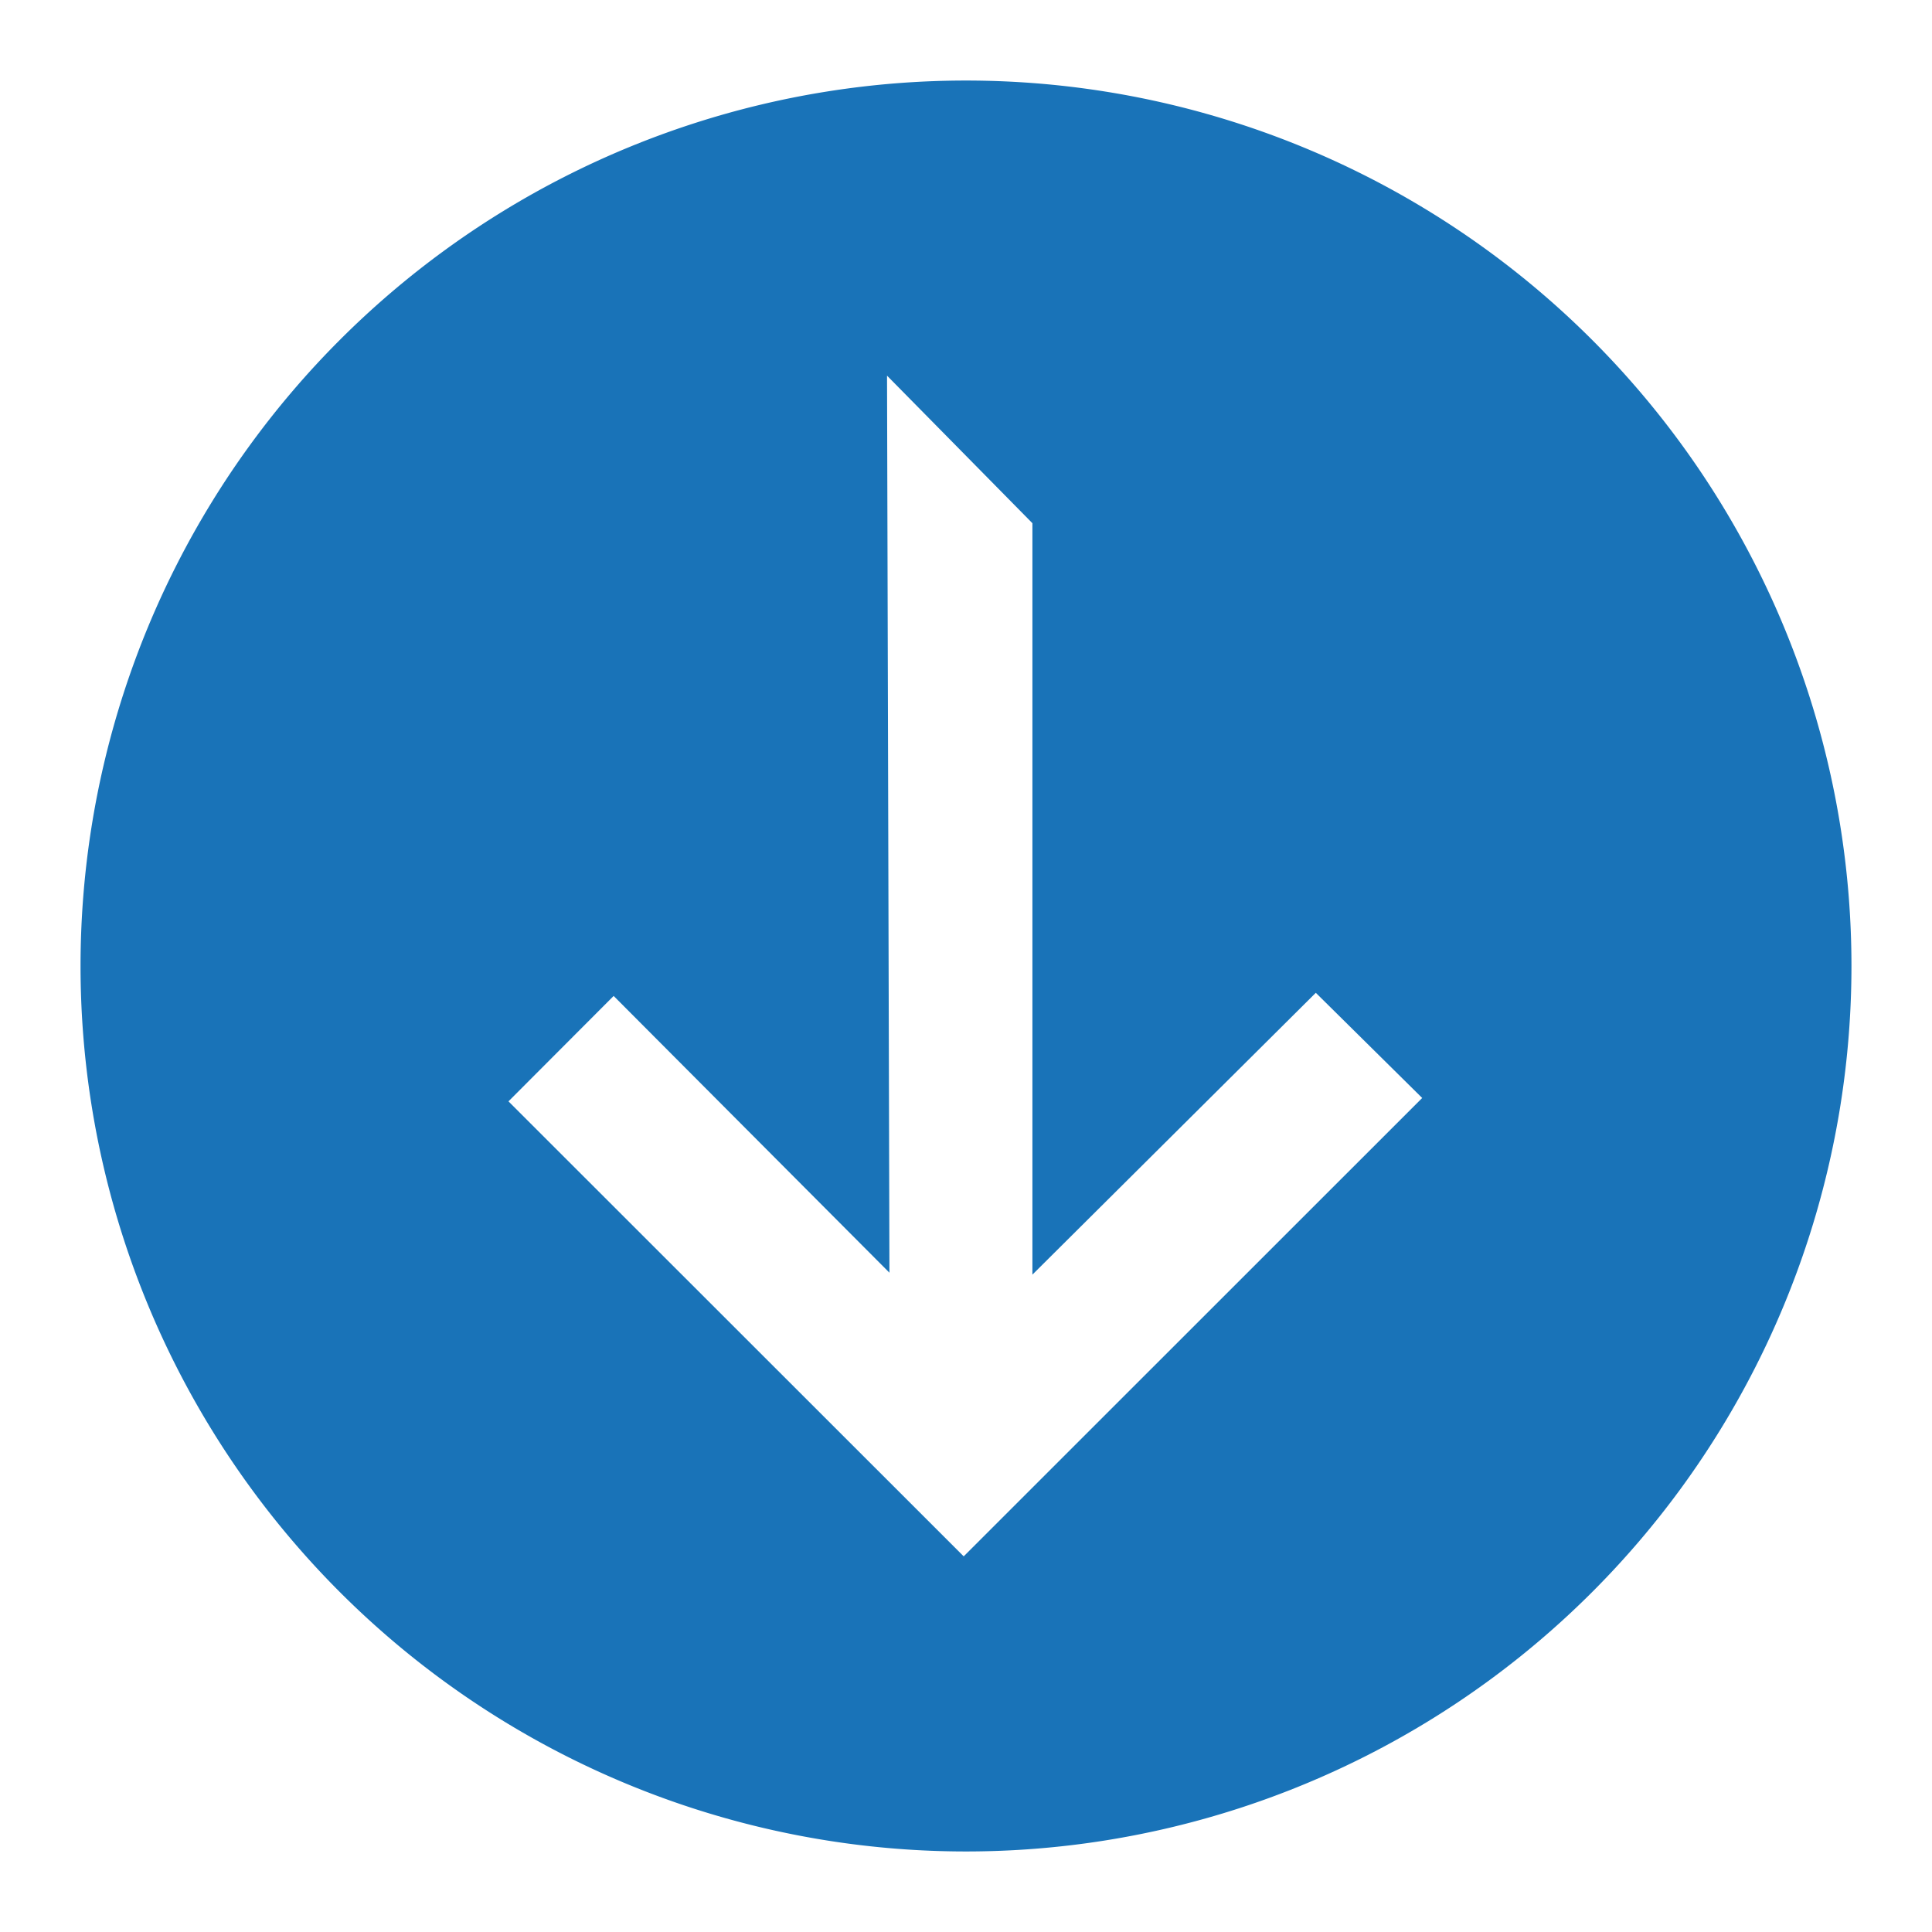
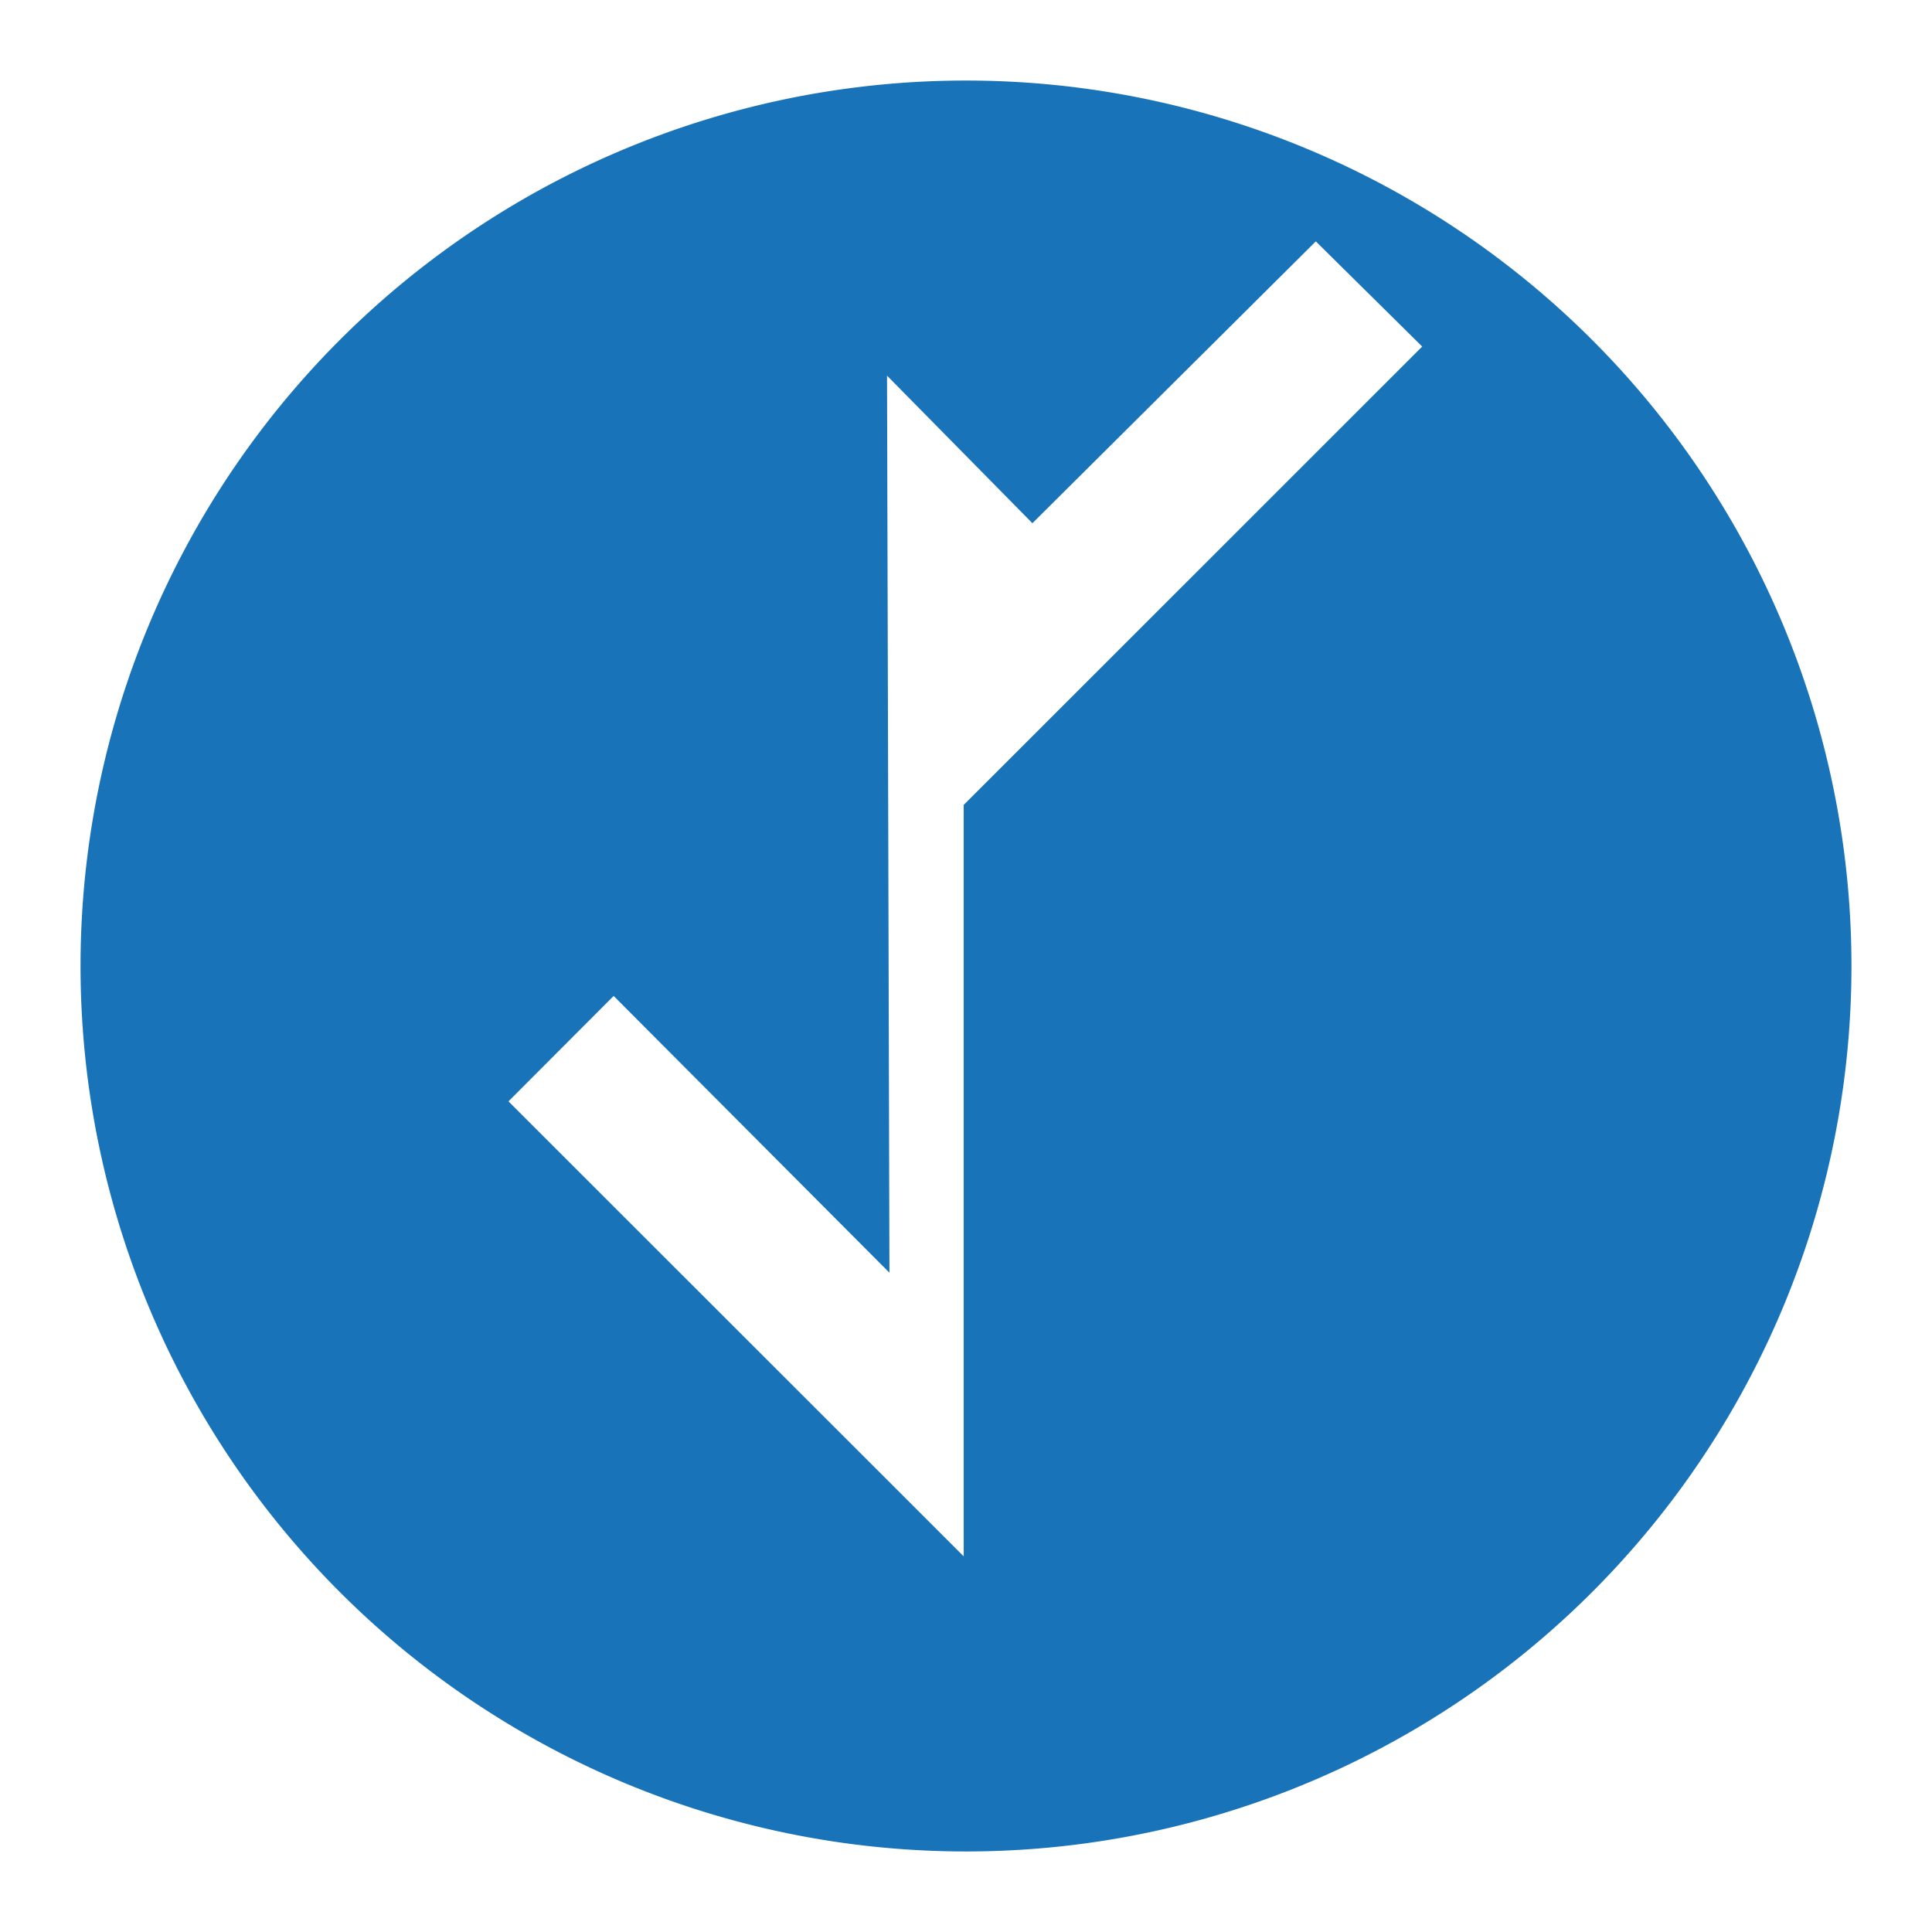
<svg xmlns="http://www.w3.org/2000/svg" width="16" height="16" viewBox="0 0 16 16">
  <defs>
    <filter color-interpolation-filters="auto" id="a">
      <feColorMatrix in="SourceGraphic" values="0 0 0 0 0.098 0 0 0 0 0.451 0 0 0 0 0.722 0 0 0 1 0" />
    </filter>
  </defs>
  <g transform="translate(0 -4)" filter="url(#a)" fill="none" fill-rule="evenodd">
-     <path d="m7.981 16.889-3.77-3.768.871-.873 2.284 2.292-.02-7.429L8.55 8.333v6.223l2.347-2.334.881.871-3.797 3.796zM8 4.667a7.333 7.333 0 1 0 0 14.666A7.333 7.333 0 0 0 8 4.667z" fill="#1973B8" />
+     <path d="m7.981 16.889-3.77-3.768.871-.873 2.284 2.292-.02-7.429L8.55 8.333l2.347-2.334.881.871-3.797 3.796zM8 4.667a7.333 7.333 0 1 0 0 14.666A7.333 7.333 0 0 0 8 4.667z" fill="#1973B8" />
  </g>
</svg>